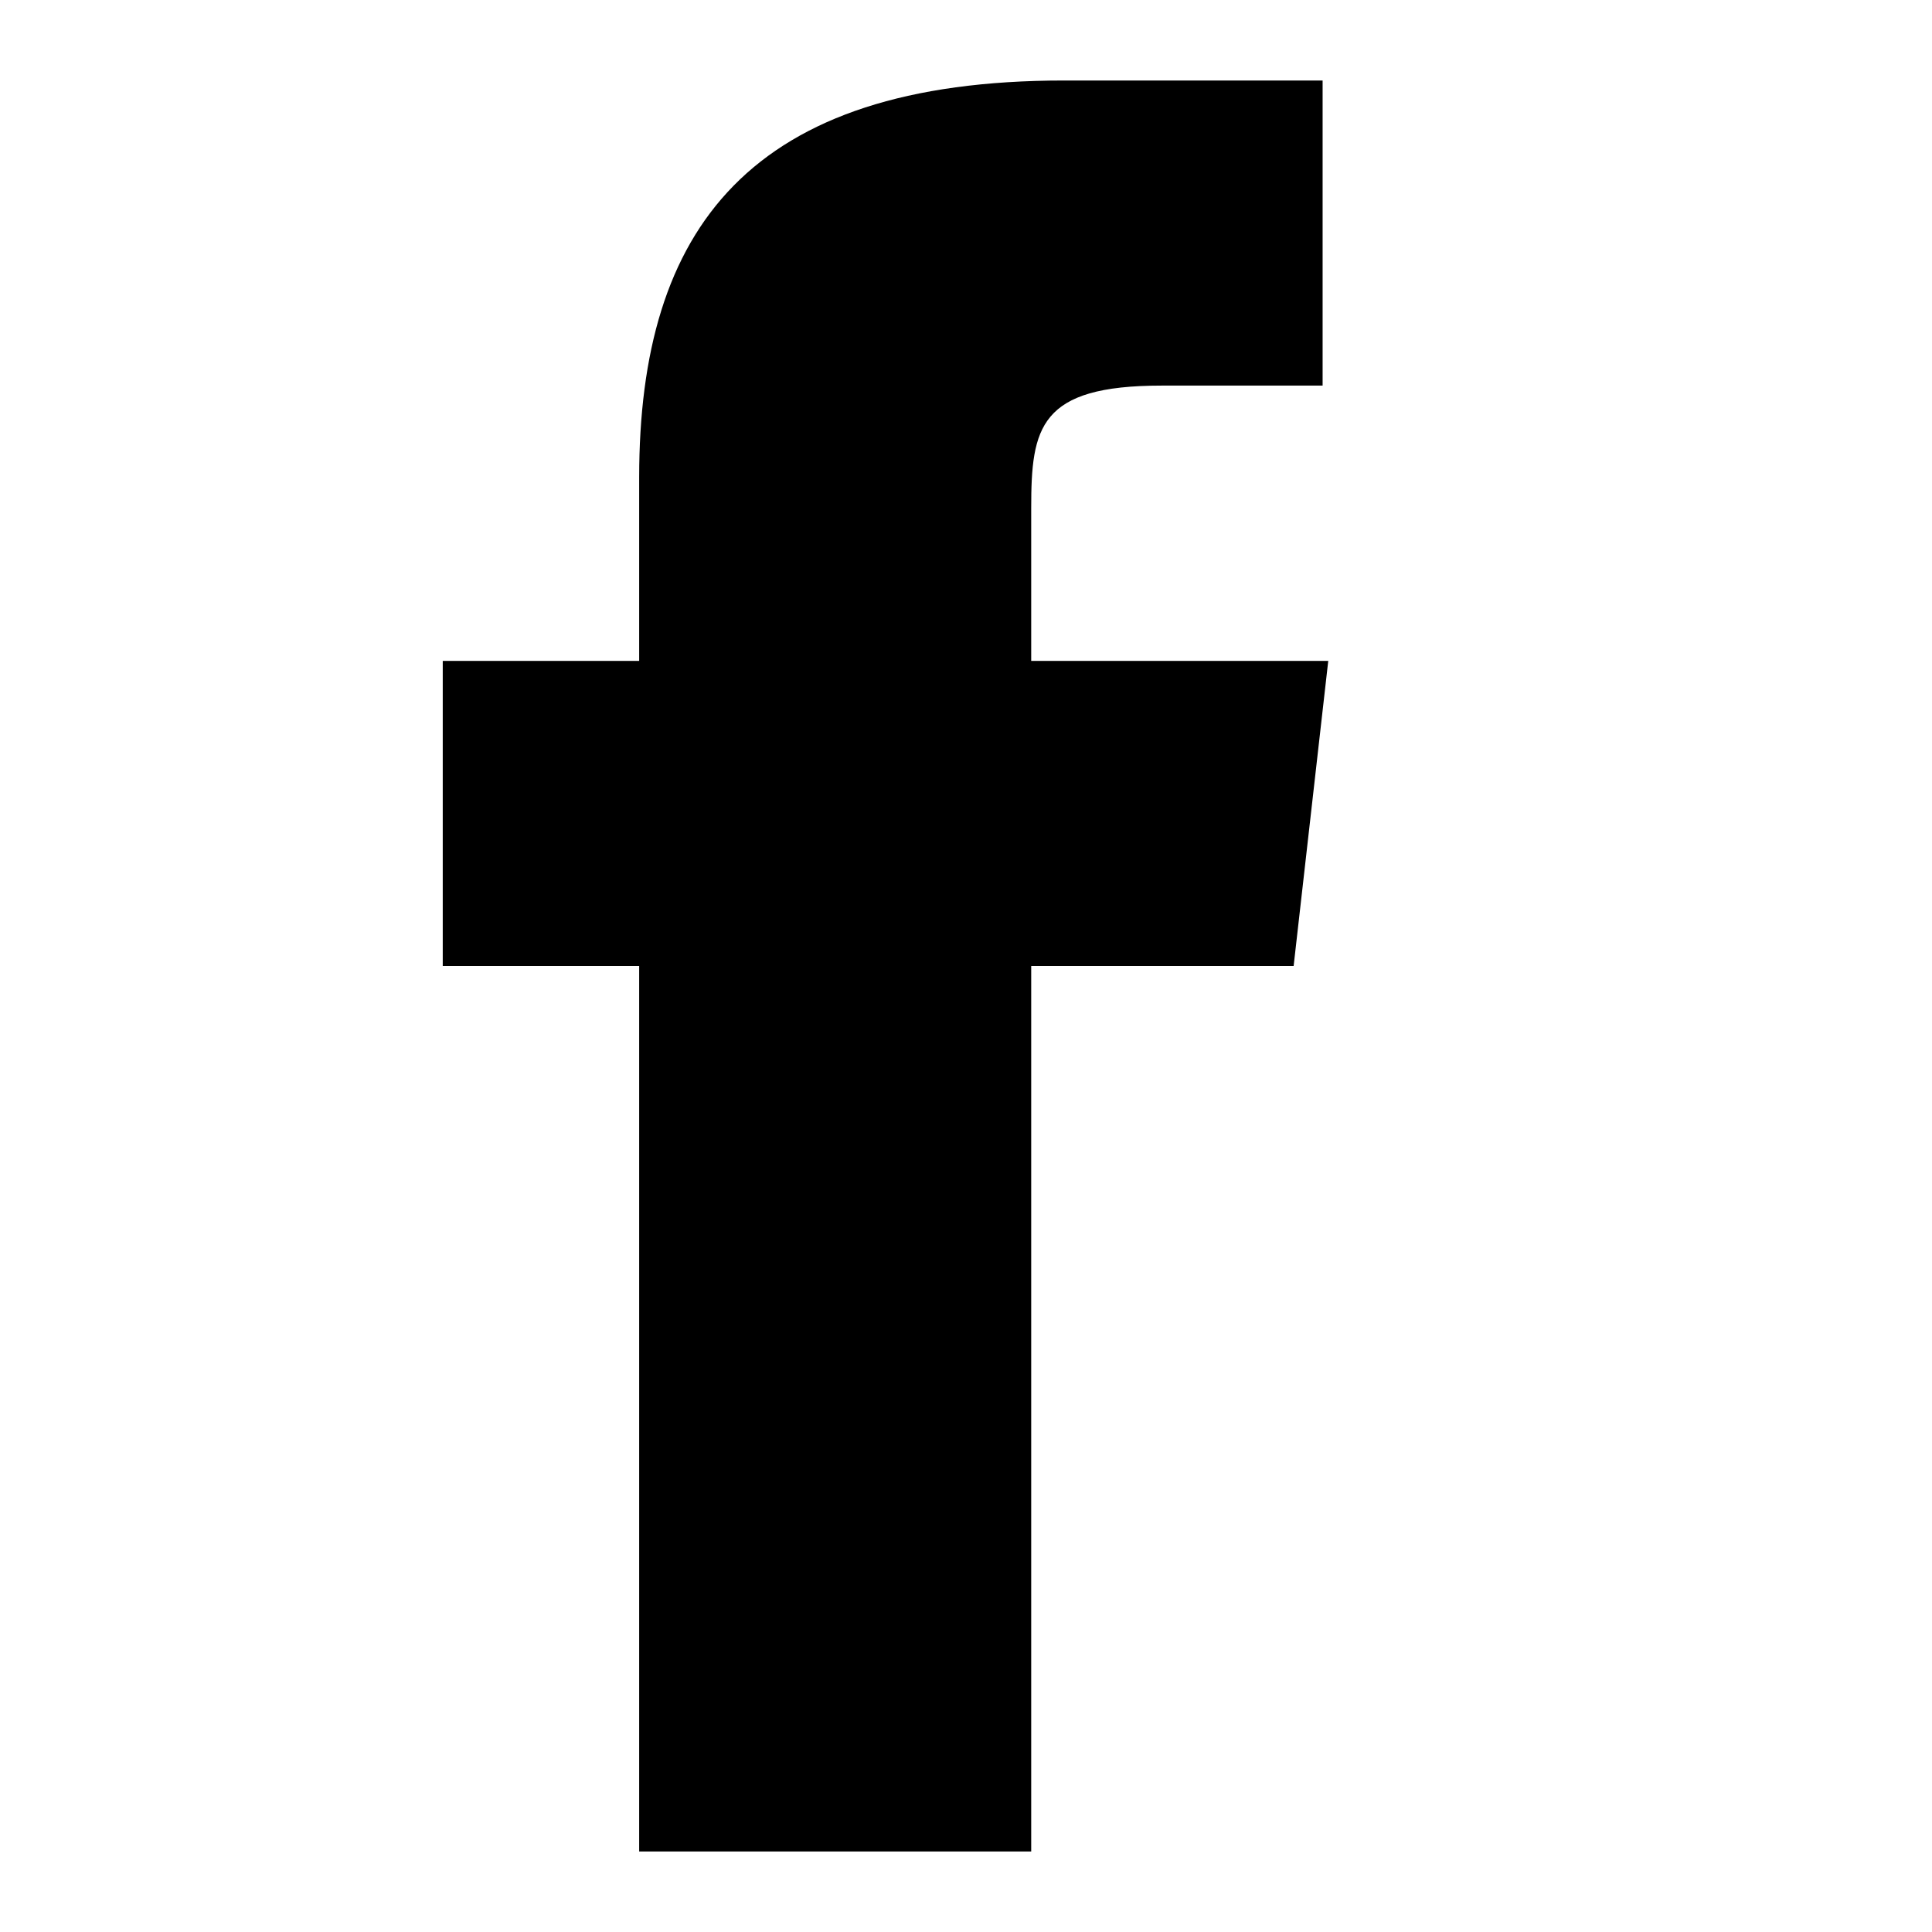
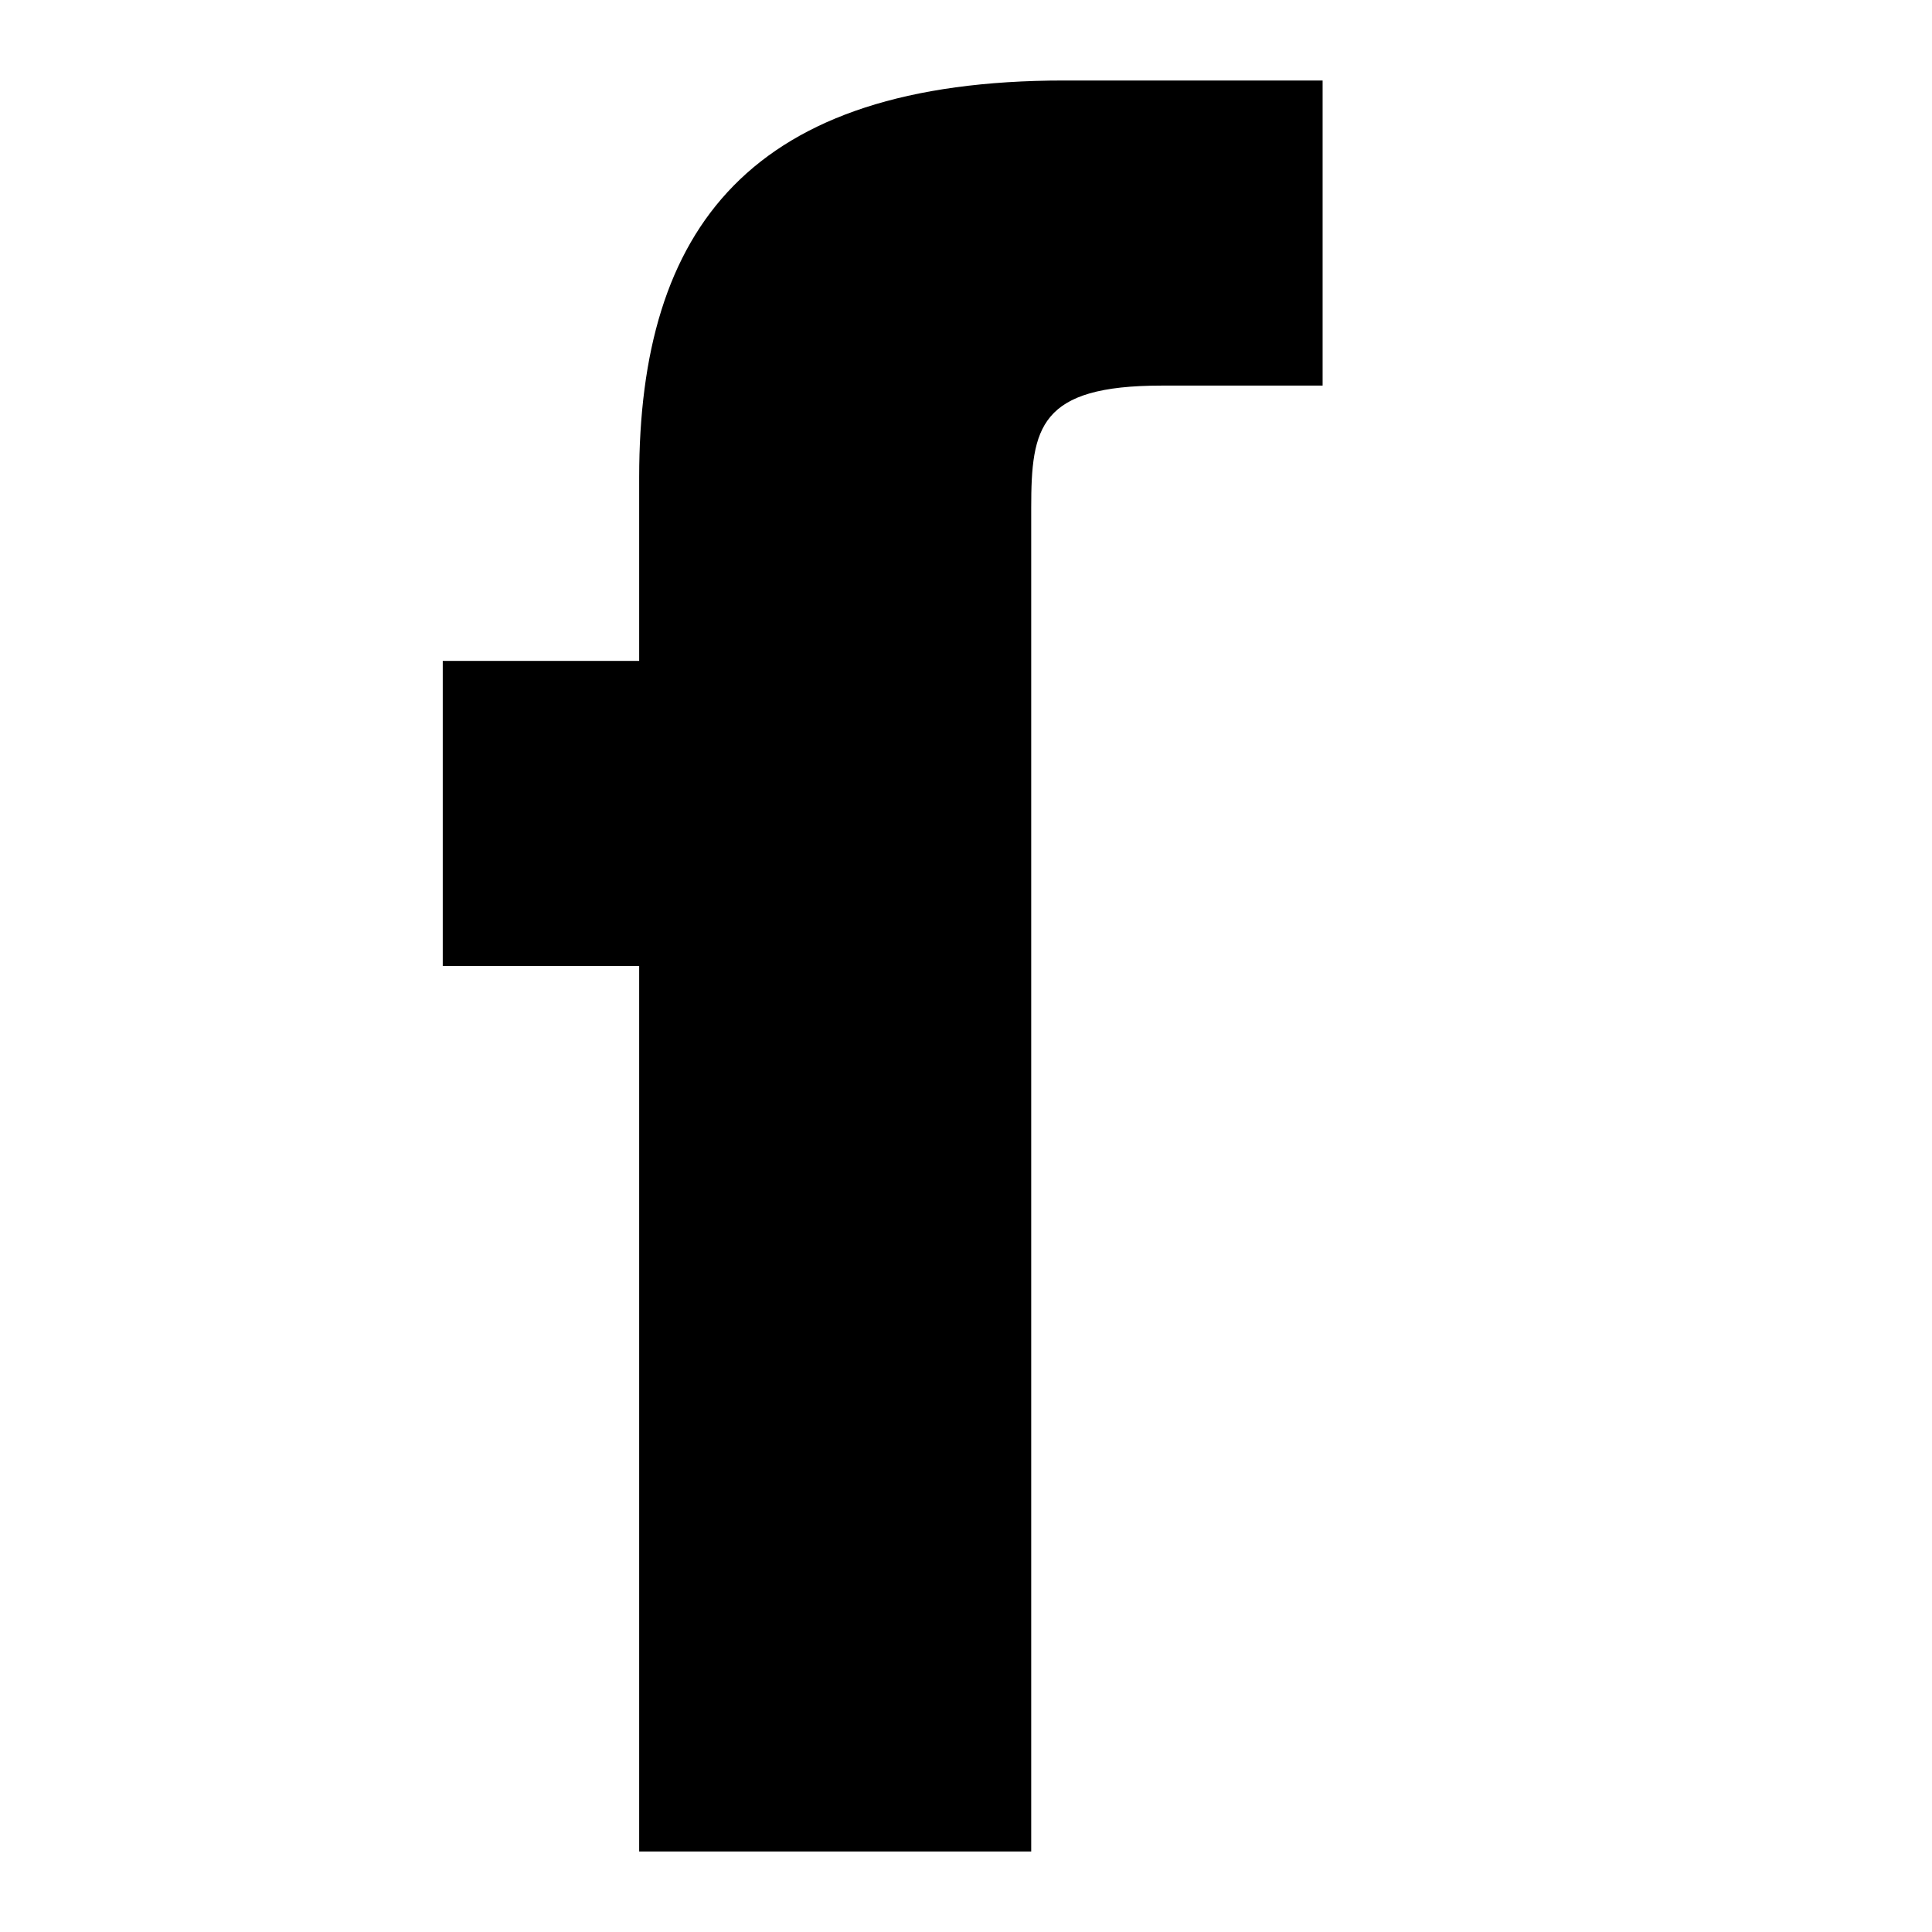
<svg xmlns="http://www.w3.org/2000/svg" id="Calque_1" data-name="Calque 1" viewBox="0 0 24 24">
  <defs>
    <style>.cls-1{fill-rule:evenodd;}</style>
  </defs>
  <title>ICONS_01</title>
-   <path class="cls-1" d="M12.81,23V12h3.26l.43-3.79H12.81V6.31c0-1,.1-1.52,1.62-1.52h2V1H13.22C9.31,1,7.94,2.84,7.94,5.93V8.21H5.5V12H7.94V23Z" />
+   <path class="cls-1" d="M12.81,23V12h3.26H12.81V6.31c0-1,.1-1.52,1.62-1.52h2V1H13.22C9.31,1,7.94,2.84,7.94,5.93V8.21H5.5V12H7.94V23Z" />
</svg>